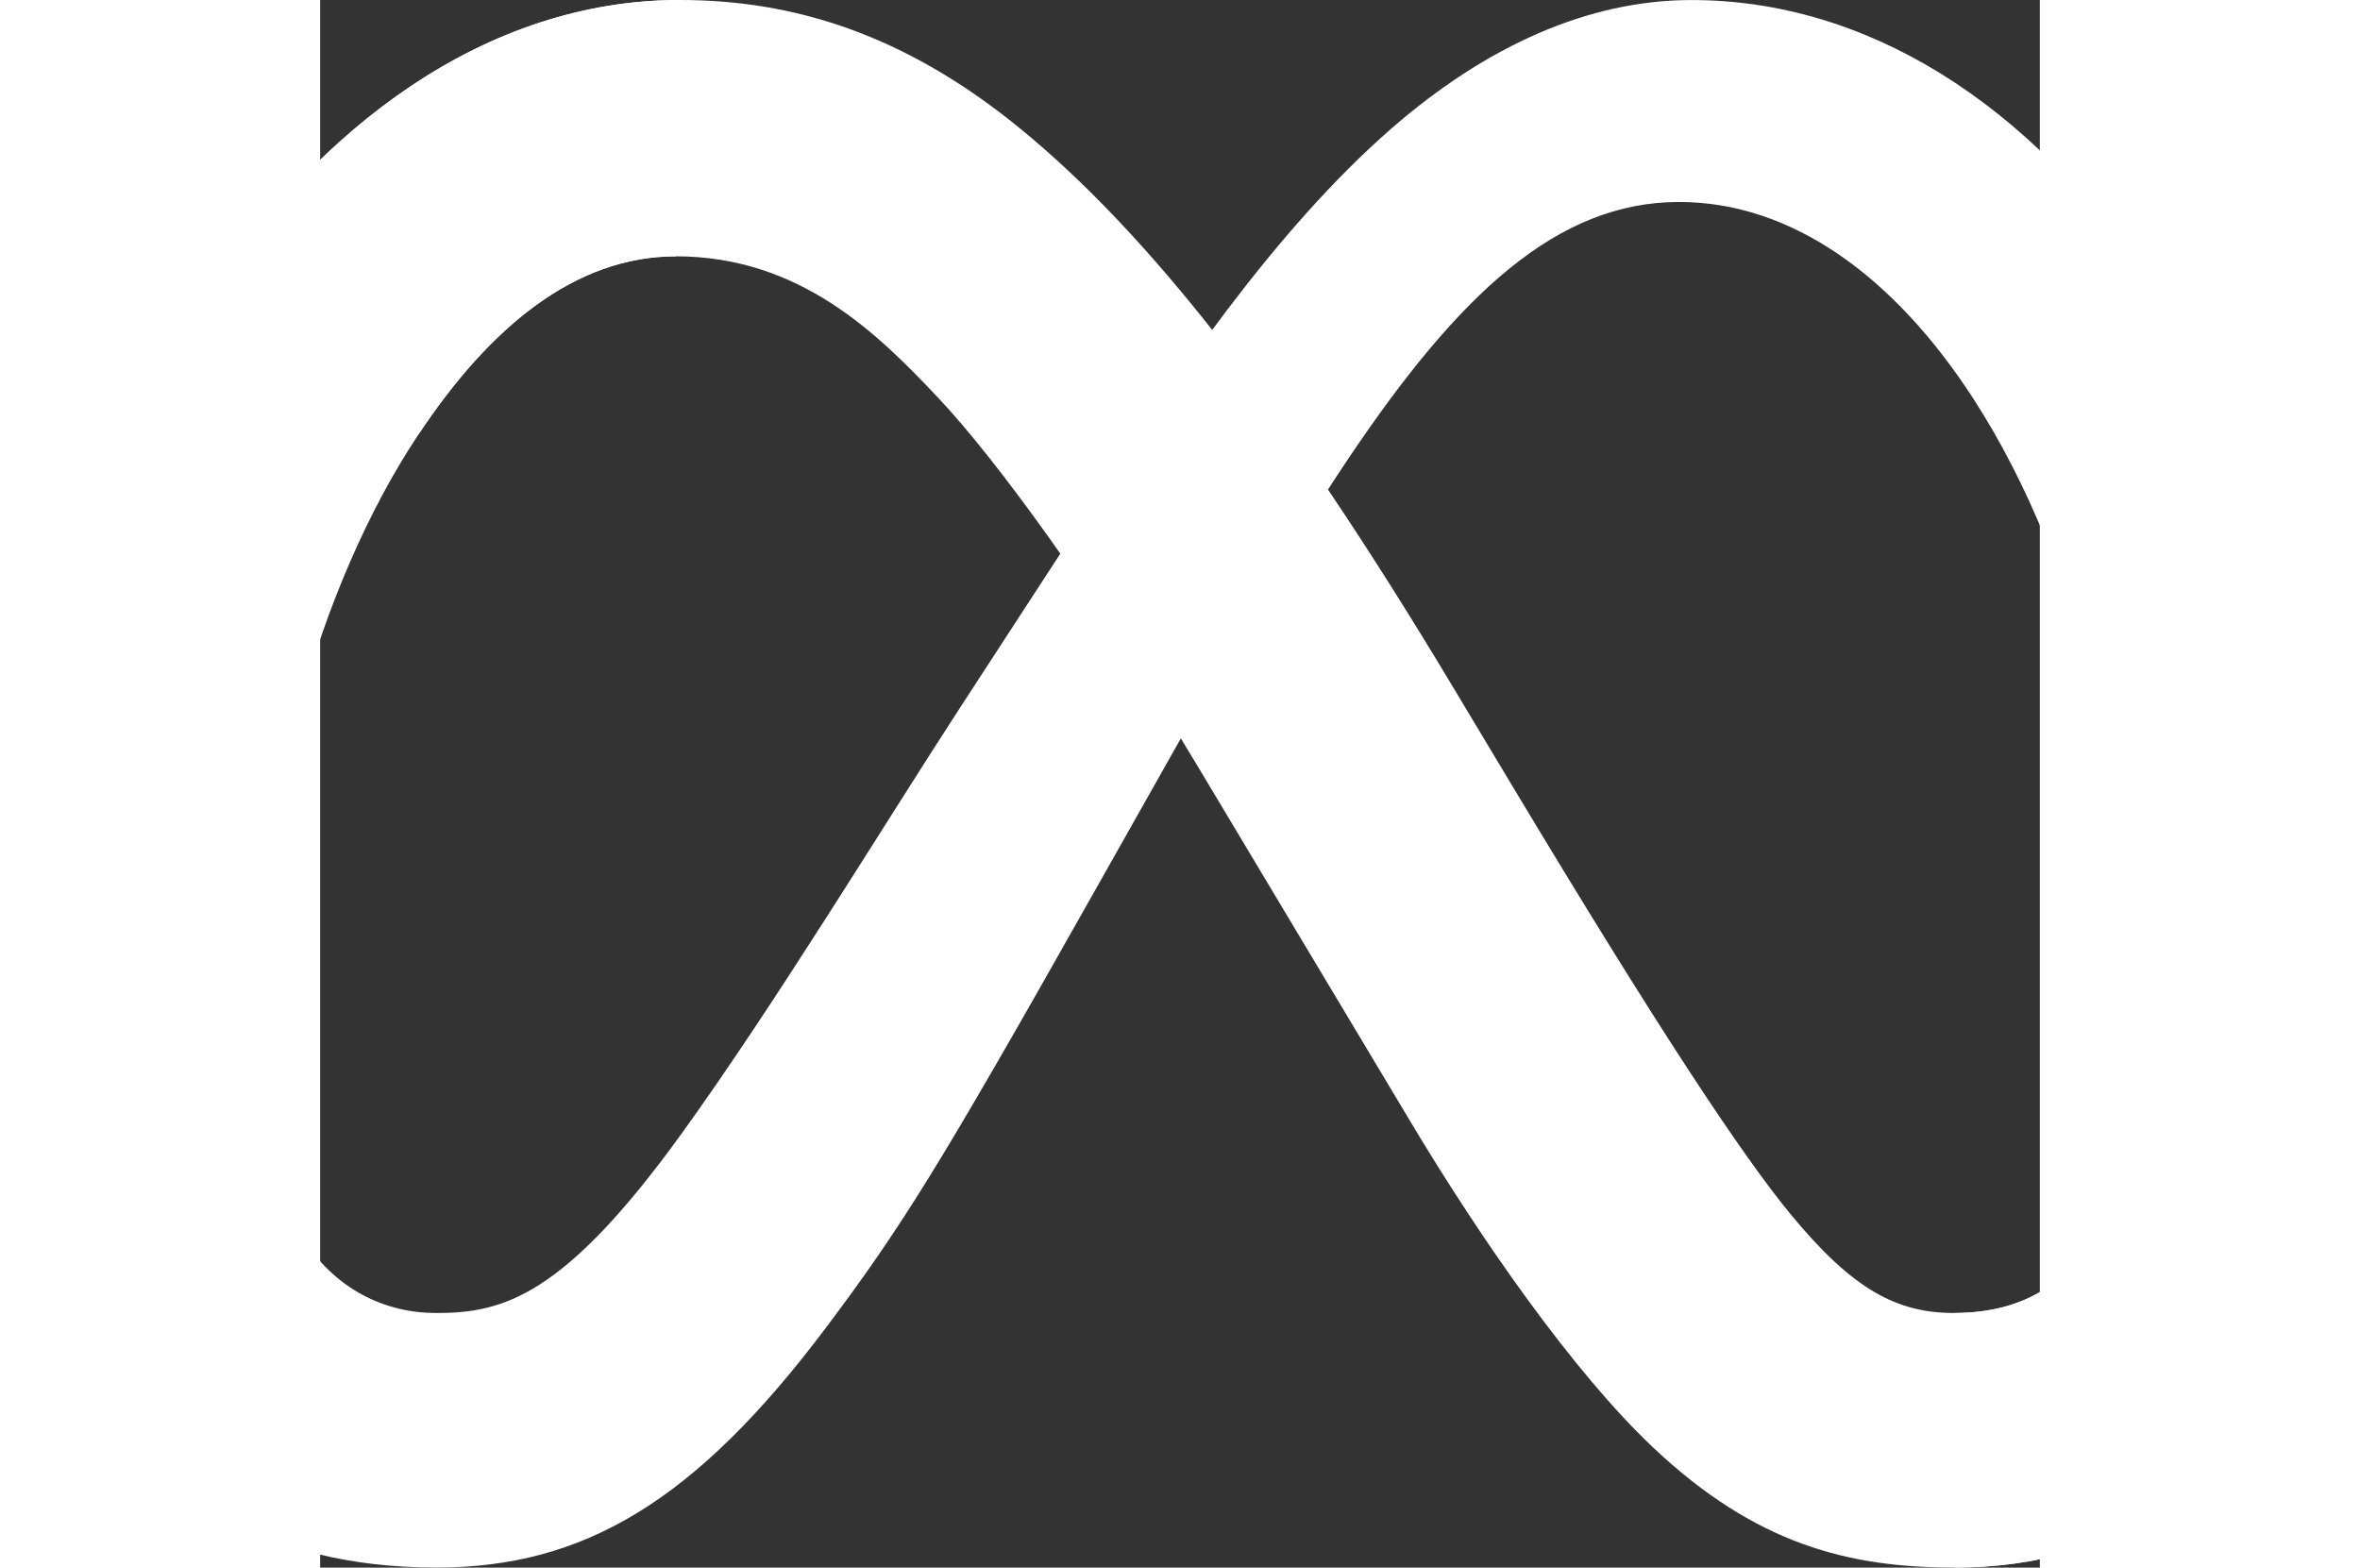
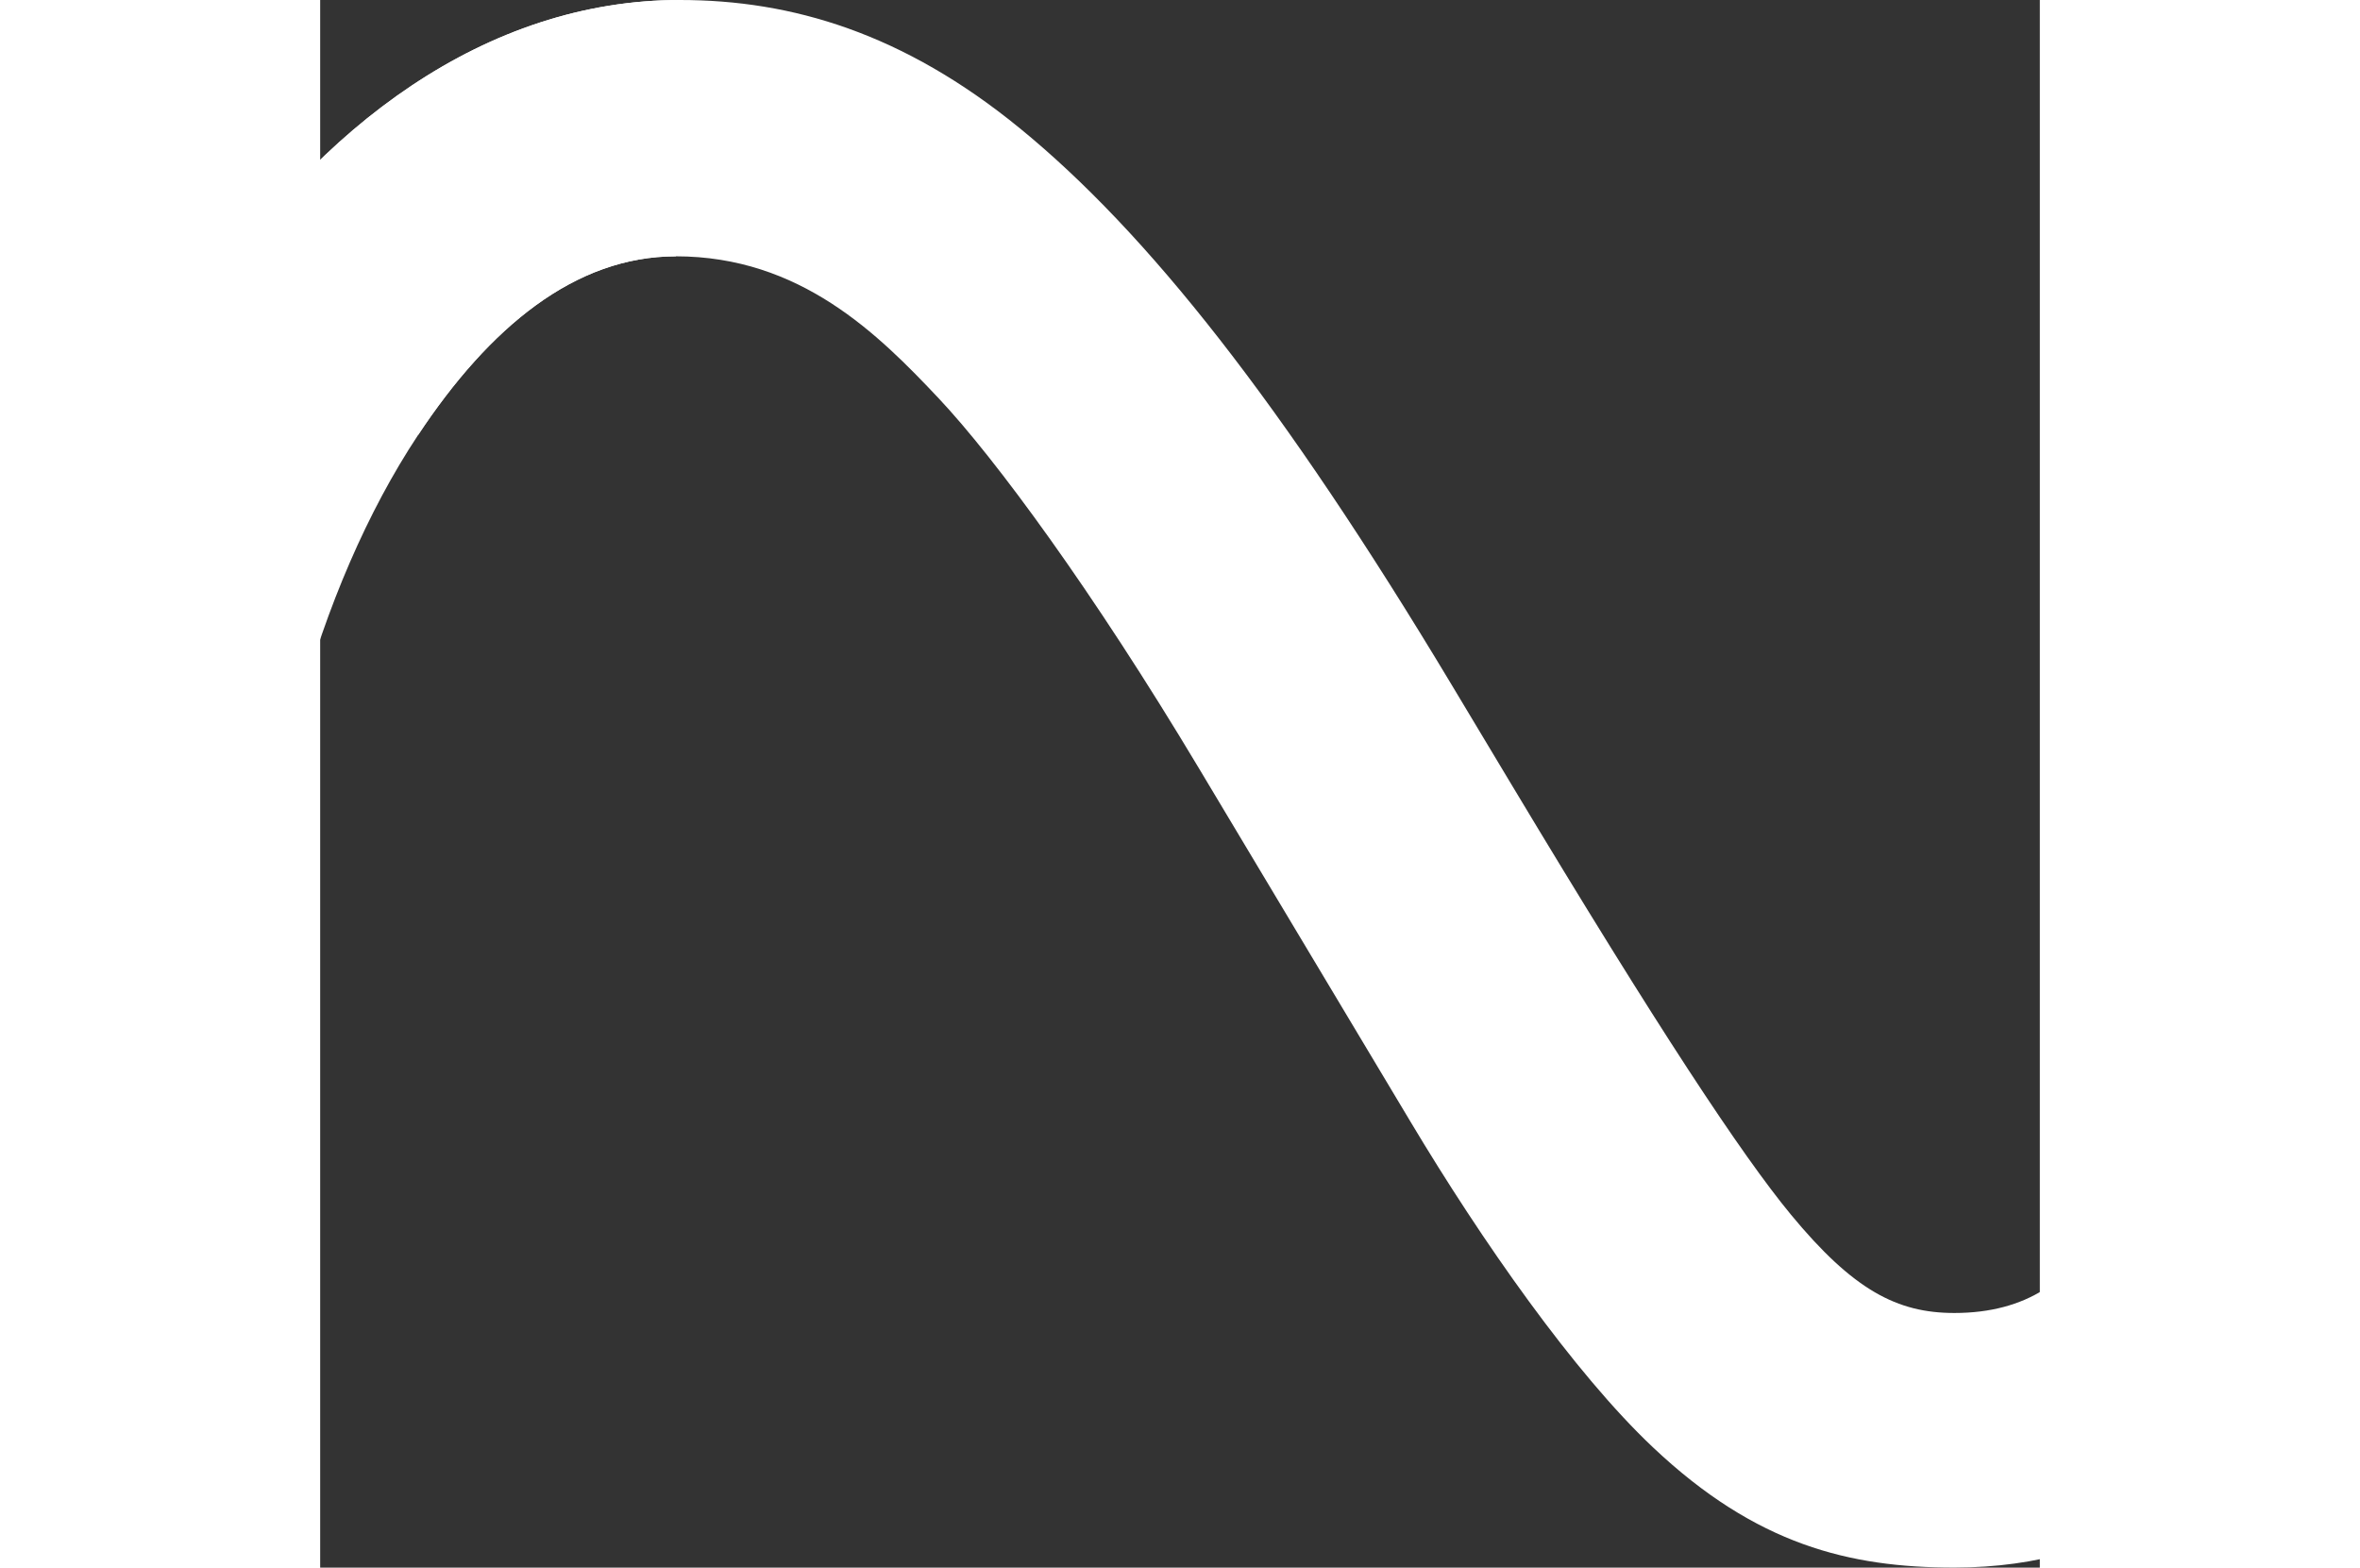
<svg xmlns="http://www.w3.org/2000/svg" xmlns:ns1="http://sodipodi.sourceforge.net/DTD/sodipodi-0.dtd" xmlns:ns2="http://www.inkscape.org/namespaces/inkscape" viewBox="56.33 457.15 1739.57 1585.74" width="1821.661" height="1210" version="1.1" id="svg8" ns1:docname="cdnlogo.com_meta.svg" ns2:version="1.3.2 (091e20e, 2023-11-25, custom)">
  <rect x="56.33" y="457.15" width="1739.57" height="1585.74" fill="#333333" stroke="none" />
  <defs id="defs8" />
  <ns1:namedview id="namedview8" pagecolor="#505050" bordercolor="#ffffff" borderopacity="1" ns2:showpageshadow="0" ns2:pageopacity="0" ns2:pagecheckerboard="1" ns2:deskcolor="#505050" ns2:zoom="0.6008" ns2:cx="349.53395" ns2:cy="625" ns2:window-width="3840" ns2:window-height="2071" ns2:window-x="3831" ns2:window-y="-9" ns2:window-maximized="1" ns2:current-layer="svg8" />
  <linearGradient id="a" gradientTransform="matrix(1,0,0,-1,-323.885,2500)" gradientUnits="userSpaceOnUse" x1="573.85" x2="2217.65" y1="1291.09" y2="1208.07">
    <stop offset="0" stop-color="#0064e1" id="stop1" />
    <stop offset=".4" stop-color="#0064e1" id="stop2" />
    <stop offset=".83" stop-color="#0073ee" id="stop3" />
    <stop offset="1" stop-color="#0082fb" id="stop4" />
  </linearGradient>
  <linearGradient id="b" gradientTransform="matrix(1,0,0,-1,-323.885,2500)" gradientUnits="userSpaceOnUse" x1="400.24" x2="400.24" y1="888.86" y2="1494.91">
    <stop offset="0" stop-color="#0082fb" id="stop5" />
    <stop offset="1" stop-color="#0064e0" id="stop6" />
  </linearGradient>
-   <path d="m -9.695,1502.88 c 0,91.16 20,161.14 46.16,203.48 34.29,55.46 85.43,79 137.57,79 67.24,0 128.76,-16.69 247.31,-180.66 95,-131.42 206.89,-315.89 282.19,-431.54 l 127.52,-195.93 c 88.58,-136.07 191.11,-287.33 308.67,-389.86 96,-83.69 199.5,-130.18 303.69,-130.18 174.93,0 341.55,101.37 469.07,291.49 139.56,208.21 207.3,470.48 207.3,741.12 0,160.9 -31.71,279.12 -85.68,372.52 -52.13,90.32 -153.75,180.57 -324.69,180.57 v -257.57 c 146.37,0 182.89,-134.5 182.89,-288.42 0,-219.34 -51.14,-462.75 -163.8,-636.68 -79.94,-123.37 -183.55,-198.75 -297.54,-198.75 -123.29,0 -222.5,93 -334,258.77 -59.28,88.09 -120.13,195.43 -188.46,316.56 l -75.22,133.25 c -151.08,267.95 -189.36,328.95 -264.91,429.63 -132.41,176.32 -245.49,243.17 -394.34,243.17 -176.59,0 -288.25,-76.47 -357.41,-191.7 -56.45,-93.89 -84.18,-217.1 -84.18,-357.48 z" fill="#0081fb" id="path6" style="fill:#ffffff" />
  <path d="M -64.235,766.82 C 53.985,584.59 224.595,457.15 420.275,457.15 c 113.32,0 226,33.54 343.62,129.6 128.68,105 265.83,278 436.94,563 l 61.35,102.25 c 148.11,246.74 232.37,373.68 281.69,433.54 63.42,76.87 107.84,99.79 165.54,99.79 146.37,0 182.89,-134.5 182.89,-288.42 l 227.48,-7.14 c 0,160.9 -31.71,279.12 -85.68,372.52 -52.13,90.32 -153.75,180.57 -324.69,180.57 -106.27,0 -200.41,-23.08 -304.52,-121.3 -80,-75.38 -173.6,-209.29 -245.58,-329.67 L 945.205,1234.24 c -107.42,-179.49 -206,-313.32 -263,-373.93 -61.36,-65.18 -140.23,-143.88 -266.09,-143.88 -101.86,0 -188.37,71.48 -260.76,180.82 z" fill="url(#a)" id="path7" style="fill:#ffffff" />
  <path d="m 416.115,716.43 c -101.86,0 -188.37,71.48 -260.76,180.82 -102.37,154.5 -165,384.63 -165,605.63 0,91.16 20,161.14 46.16,203.48 l -219.89,144.79 c -56.45,-93.89 -84.18,-217.1 -84.18,-357.48 0,-255.29 70.07,-521.37 203.32,-726.85 C 53.985,584.59 224.595,457.15 420.275,457.15 Z" fill="url(#b)" id="path8" style="fill:#ffffff" />
</svg>